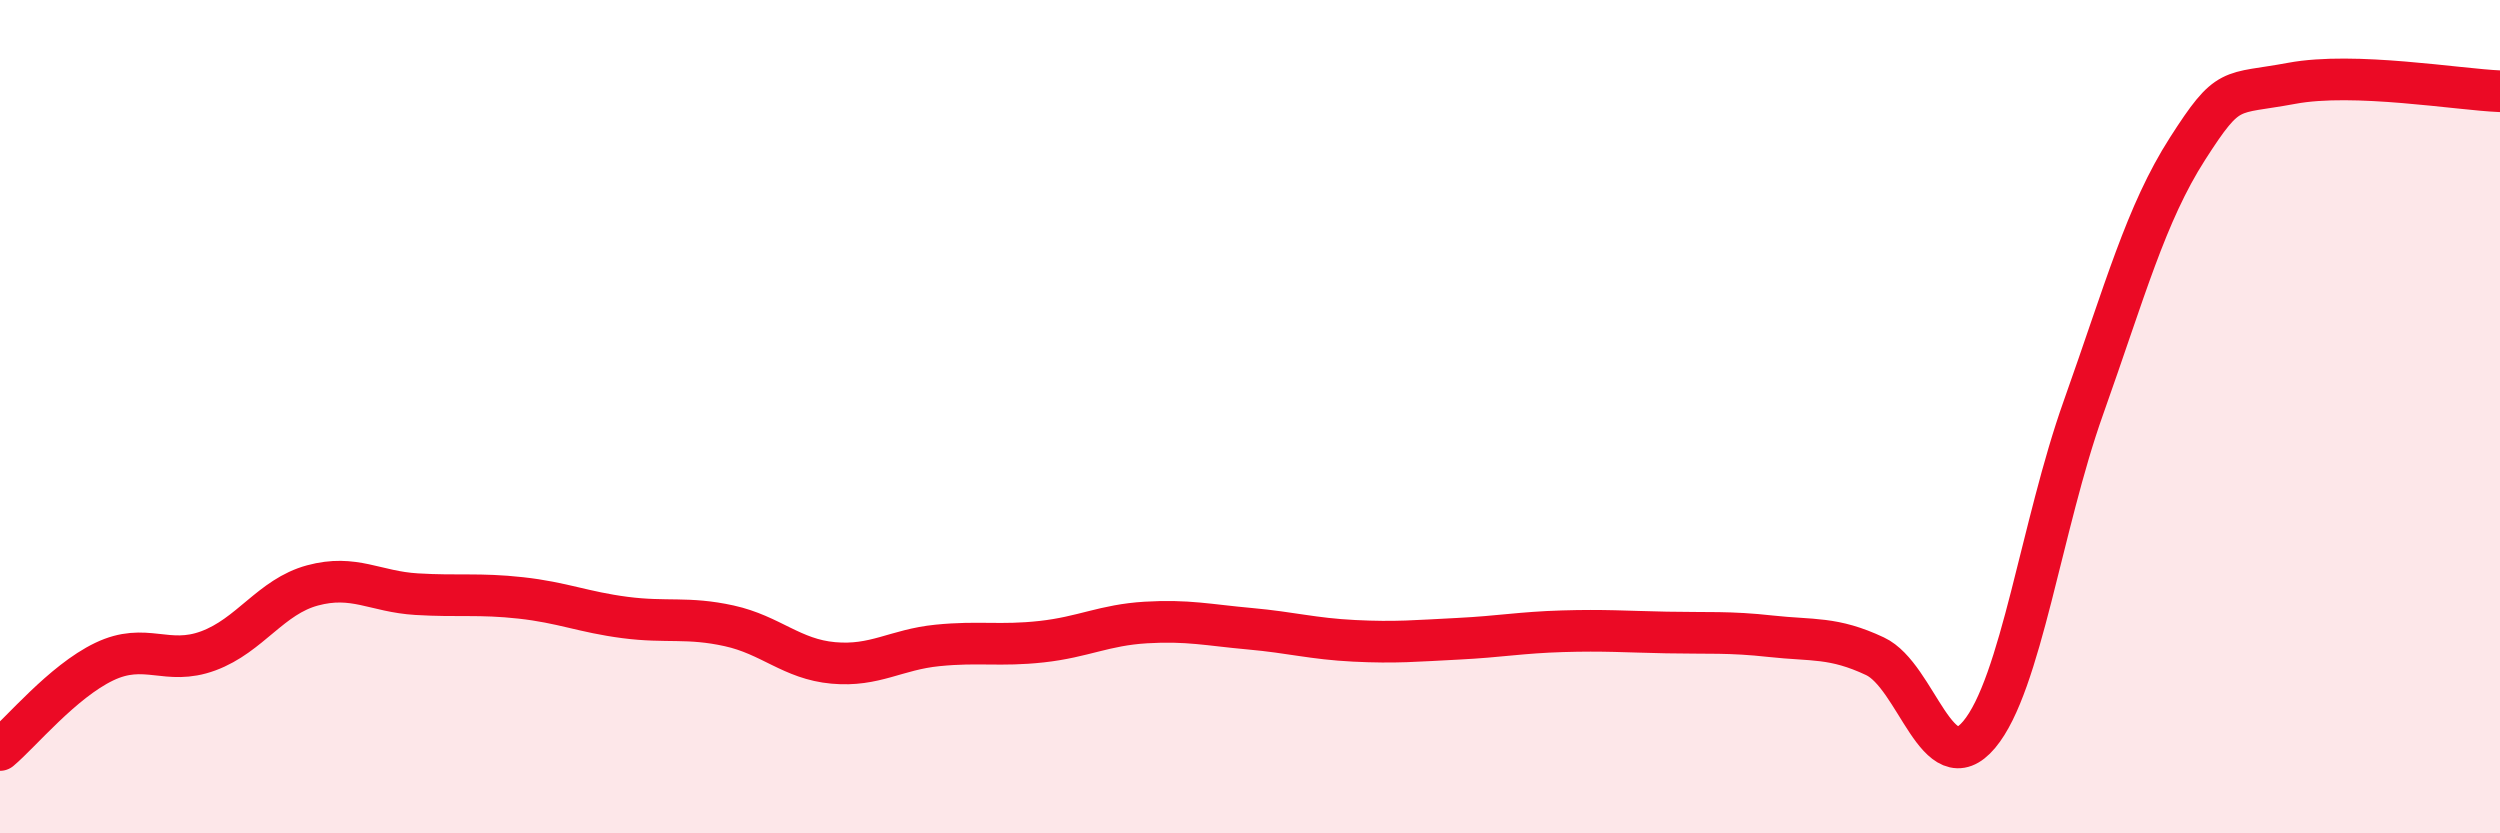
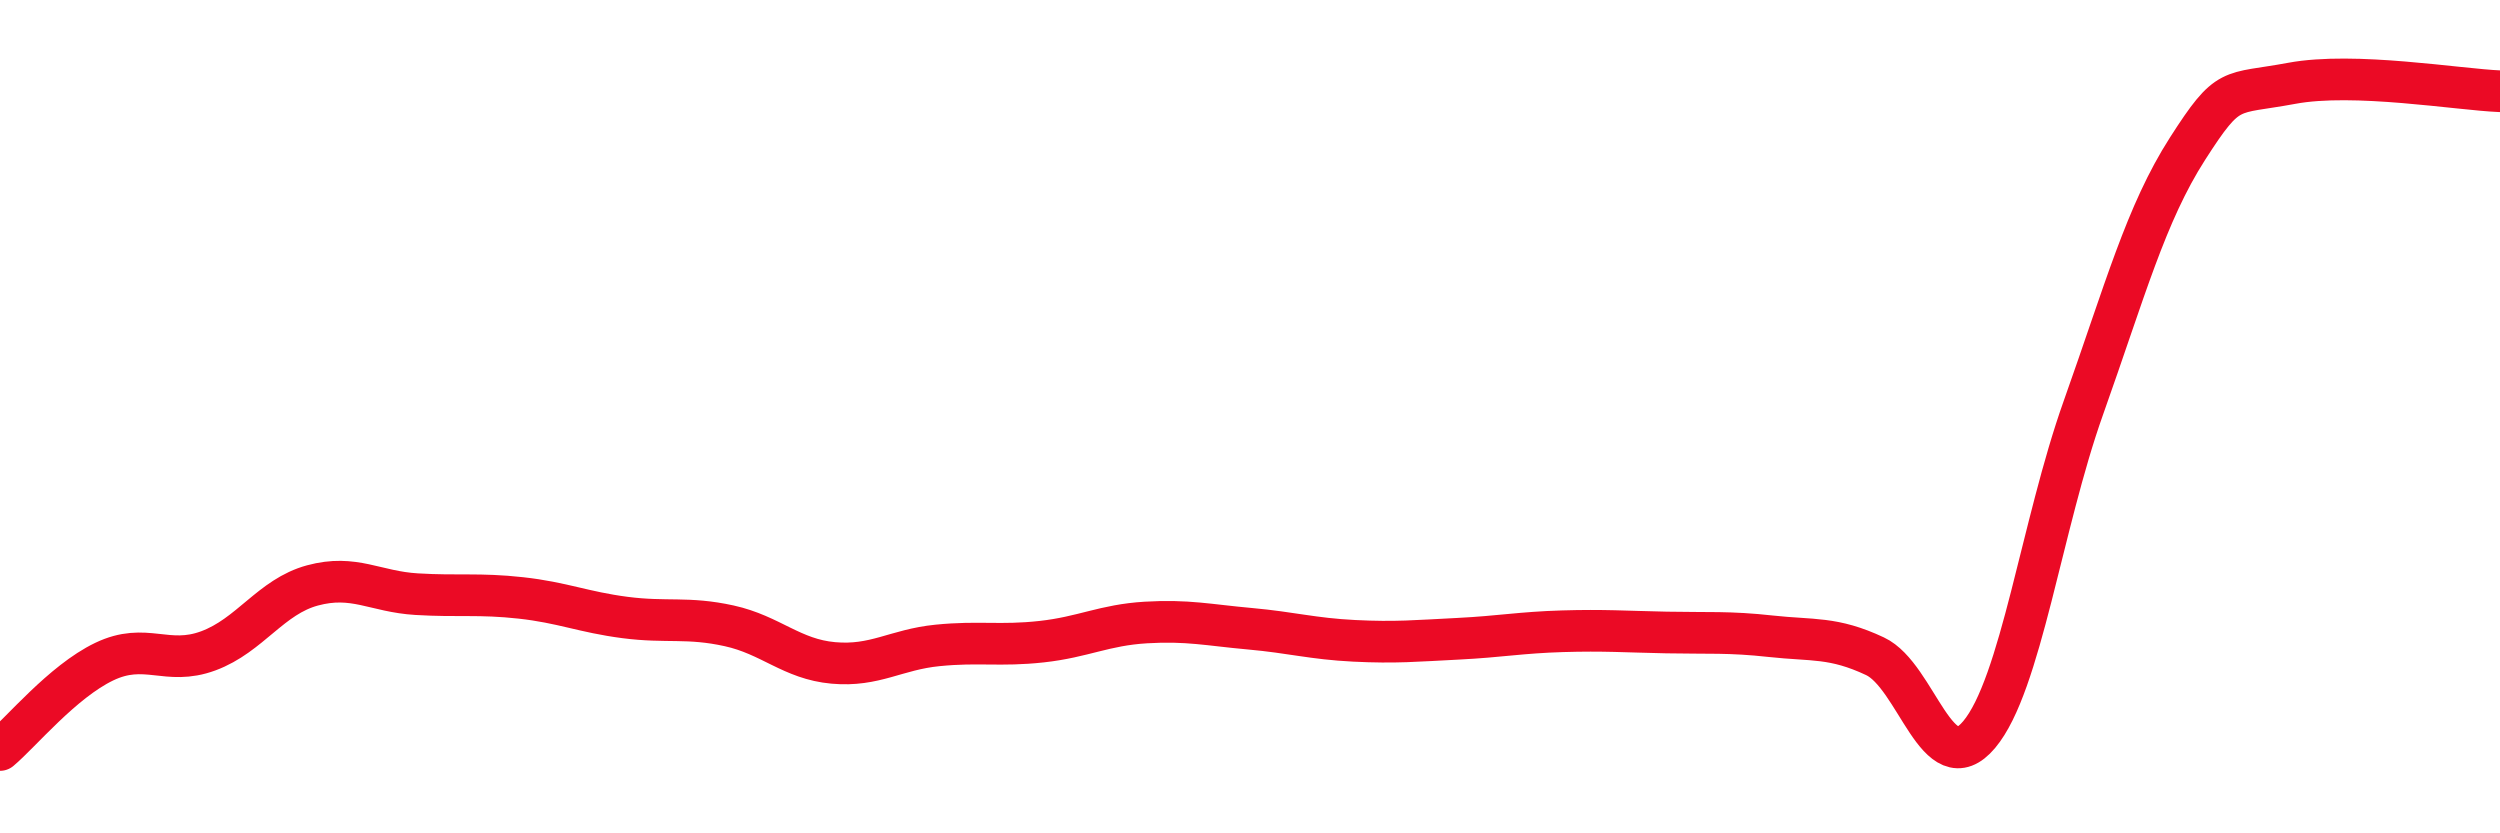
<svg xmlns="http://www.w3.org/2000/svg" width="60" height="20" viewBox="0 0 60 20">
-   <path d="M 0,18 C 0.5,17.58 1.5,16.36 2.5,15.88 C 3.5,15.4 4,15.99 5,15.62 C 6,15.25 6.5,14.32 7.5,14.05 C 8.5,13.78 9,14.2 10,14.26 C 11,14.32 11.5,14.24 12.5,14.35 C 13.5,14.46 14,14.69 15,14.82 C 16,14.95 16.5,14.8 17.5,15.02 C 18.5,15.24 19,15.82 20,15.91 C 21,16 21.5,15.59 22.5,15.49 C 23.5,15.39 24,15.51 25,15.4 C 26,15.29 26.5,15 27.5,14.94 C 28.5,14.88 29,15 30,15.09 C 31,15.18 31.5,15.33 32.5,15.38 C 33.5,15.43 34,15.38 35,15.33 C 36,15.28 36.5,15.18 37.5,15.15 C 38.5,15.12 39,15.16 40,15.18 C 41,15.2 41.5,15.16 42.5,15.27 C 43.5,15.38 44,15.28 45,15.75 C 46,16.22 46.5,18.82 47.5,17.63 C 48.5,16.44 49,12.6 50,9.79 C 51,6.98 51.5,5.13 52.5,3.57 C 53.5,2.01 53.5,2.28 55,2 C 56.5,1.72 59,2.15 60,2.19L60 20L0 20Z" fill="#EB0A25" opacity="0.1" stroke-linecap="round" stroke-linejoin="round" />
  <path d="M 0,18 C 0.5,17.58 1.5,16.36 2.5,15.88 C 3.5,15.4 4,15.99 5,15.62 C 6,15.25 6.5,14.32 7.5,14.05 C 8.5,13.78 9,14.2 10,14.26 C 11,14.32 11.5,14.24 12.5,14.35 C 13.5,14.46 14,14.69 15,14.82 C 16,14.95 16.5,14.8 17.5,15.02 C 18.5,15.24 19,15.82 20,15.91 C 21,16 21.5,15.59 22.5,15.49 C 23.5,15.39 24,15.51 25,15.4 C 26,15.29 26.5,15 27.5,14.94 C 28.5,14.88 29,15 30,15.09 C 31,15.18 31.5,15.33 32.5,15.38 C 33.5,15.43 34,15.38 35,15.33 C 36,15.28 36.5,15.18 37.5,15.15 C 38.5,15.12 39,15.16 40,15.18 C 41,15.2 41.5,15.16 42.5,15.27 C 43.5,15.38 44,15.28 45,15.75 C 46,16.22 46.5,18.82 47.5,17.63 C 48.5,16.44 49,12.6 50,9.79 C 51,6.98 51.5,5.13 52.5,3.57 C 53.5,2.01 53.5,2.28 55,2 C 56.5,1.72 59,2.15 60,2.19" stroke="#EB0A25" stroke-width="1" fill="none" stroke-linecap="round" stroke-linejoin="round" />
</svg>